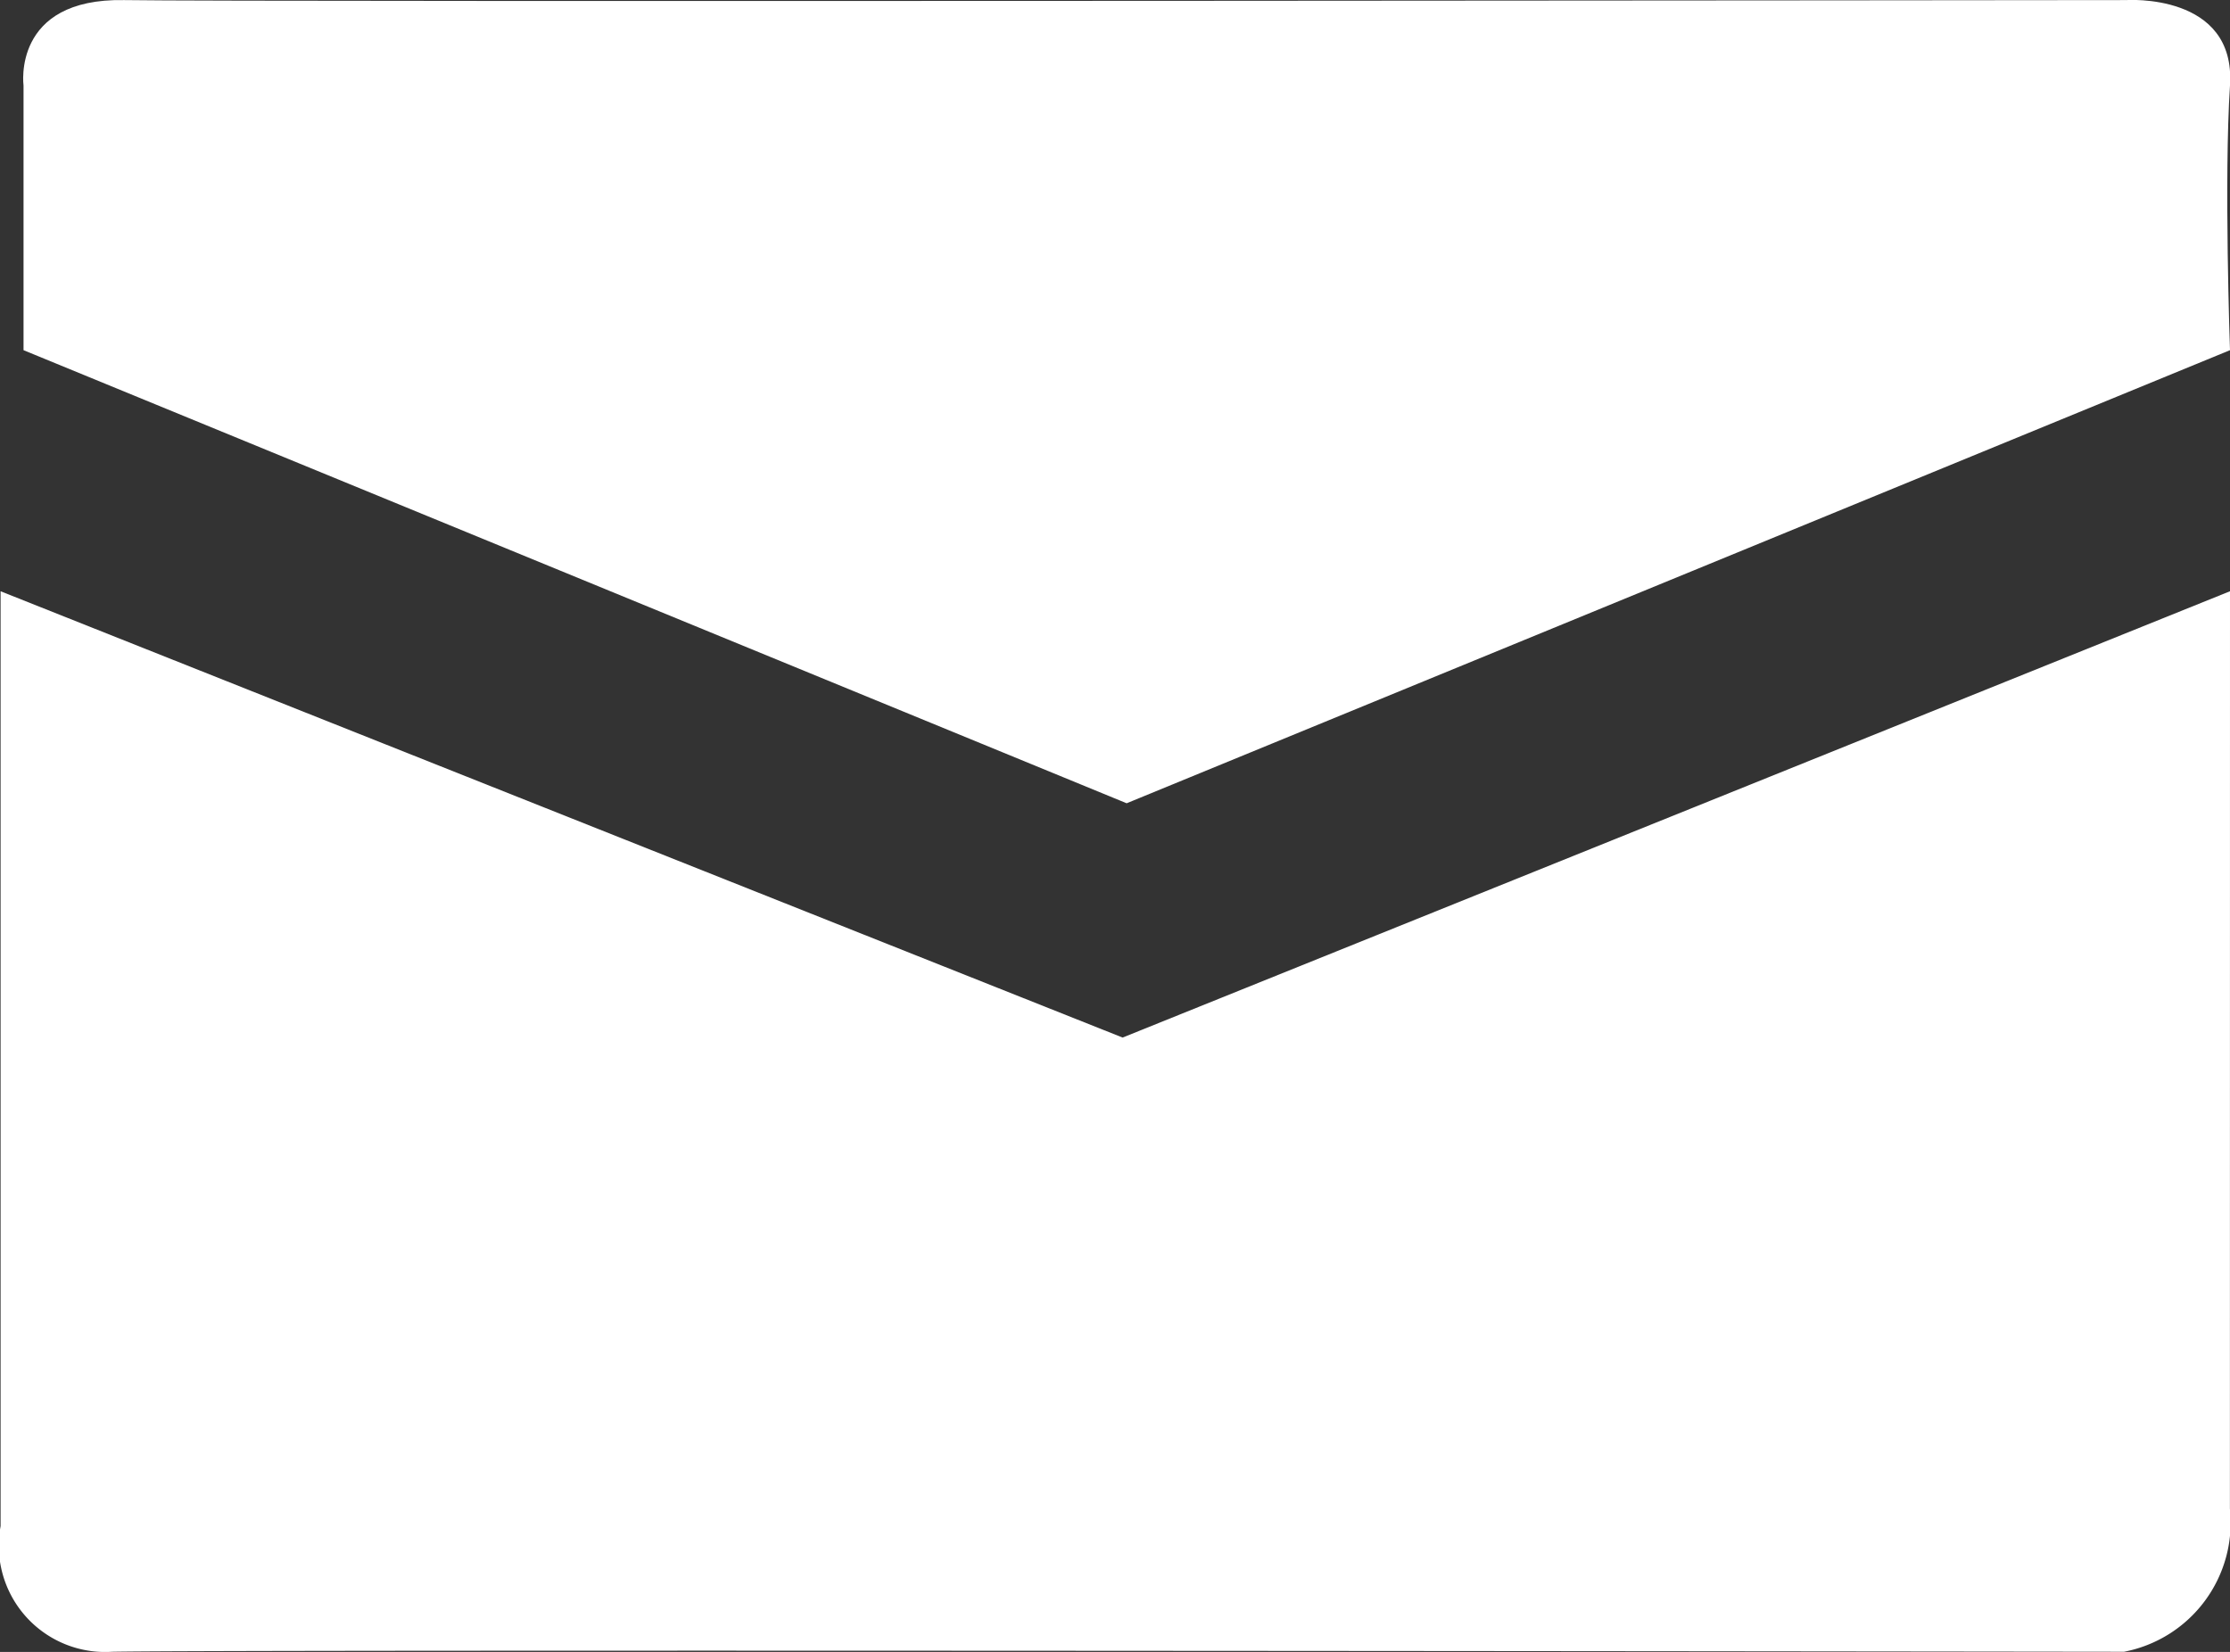
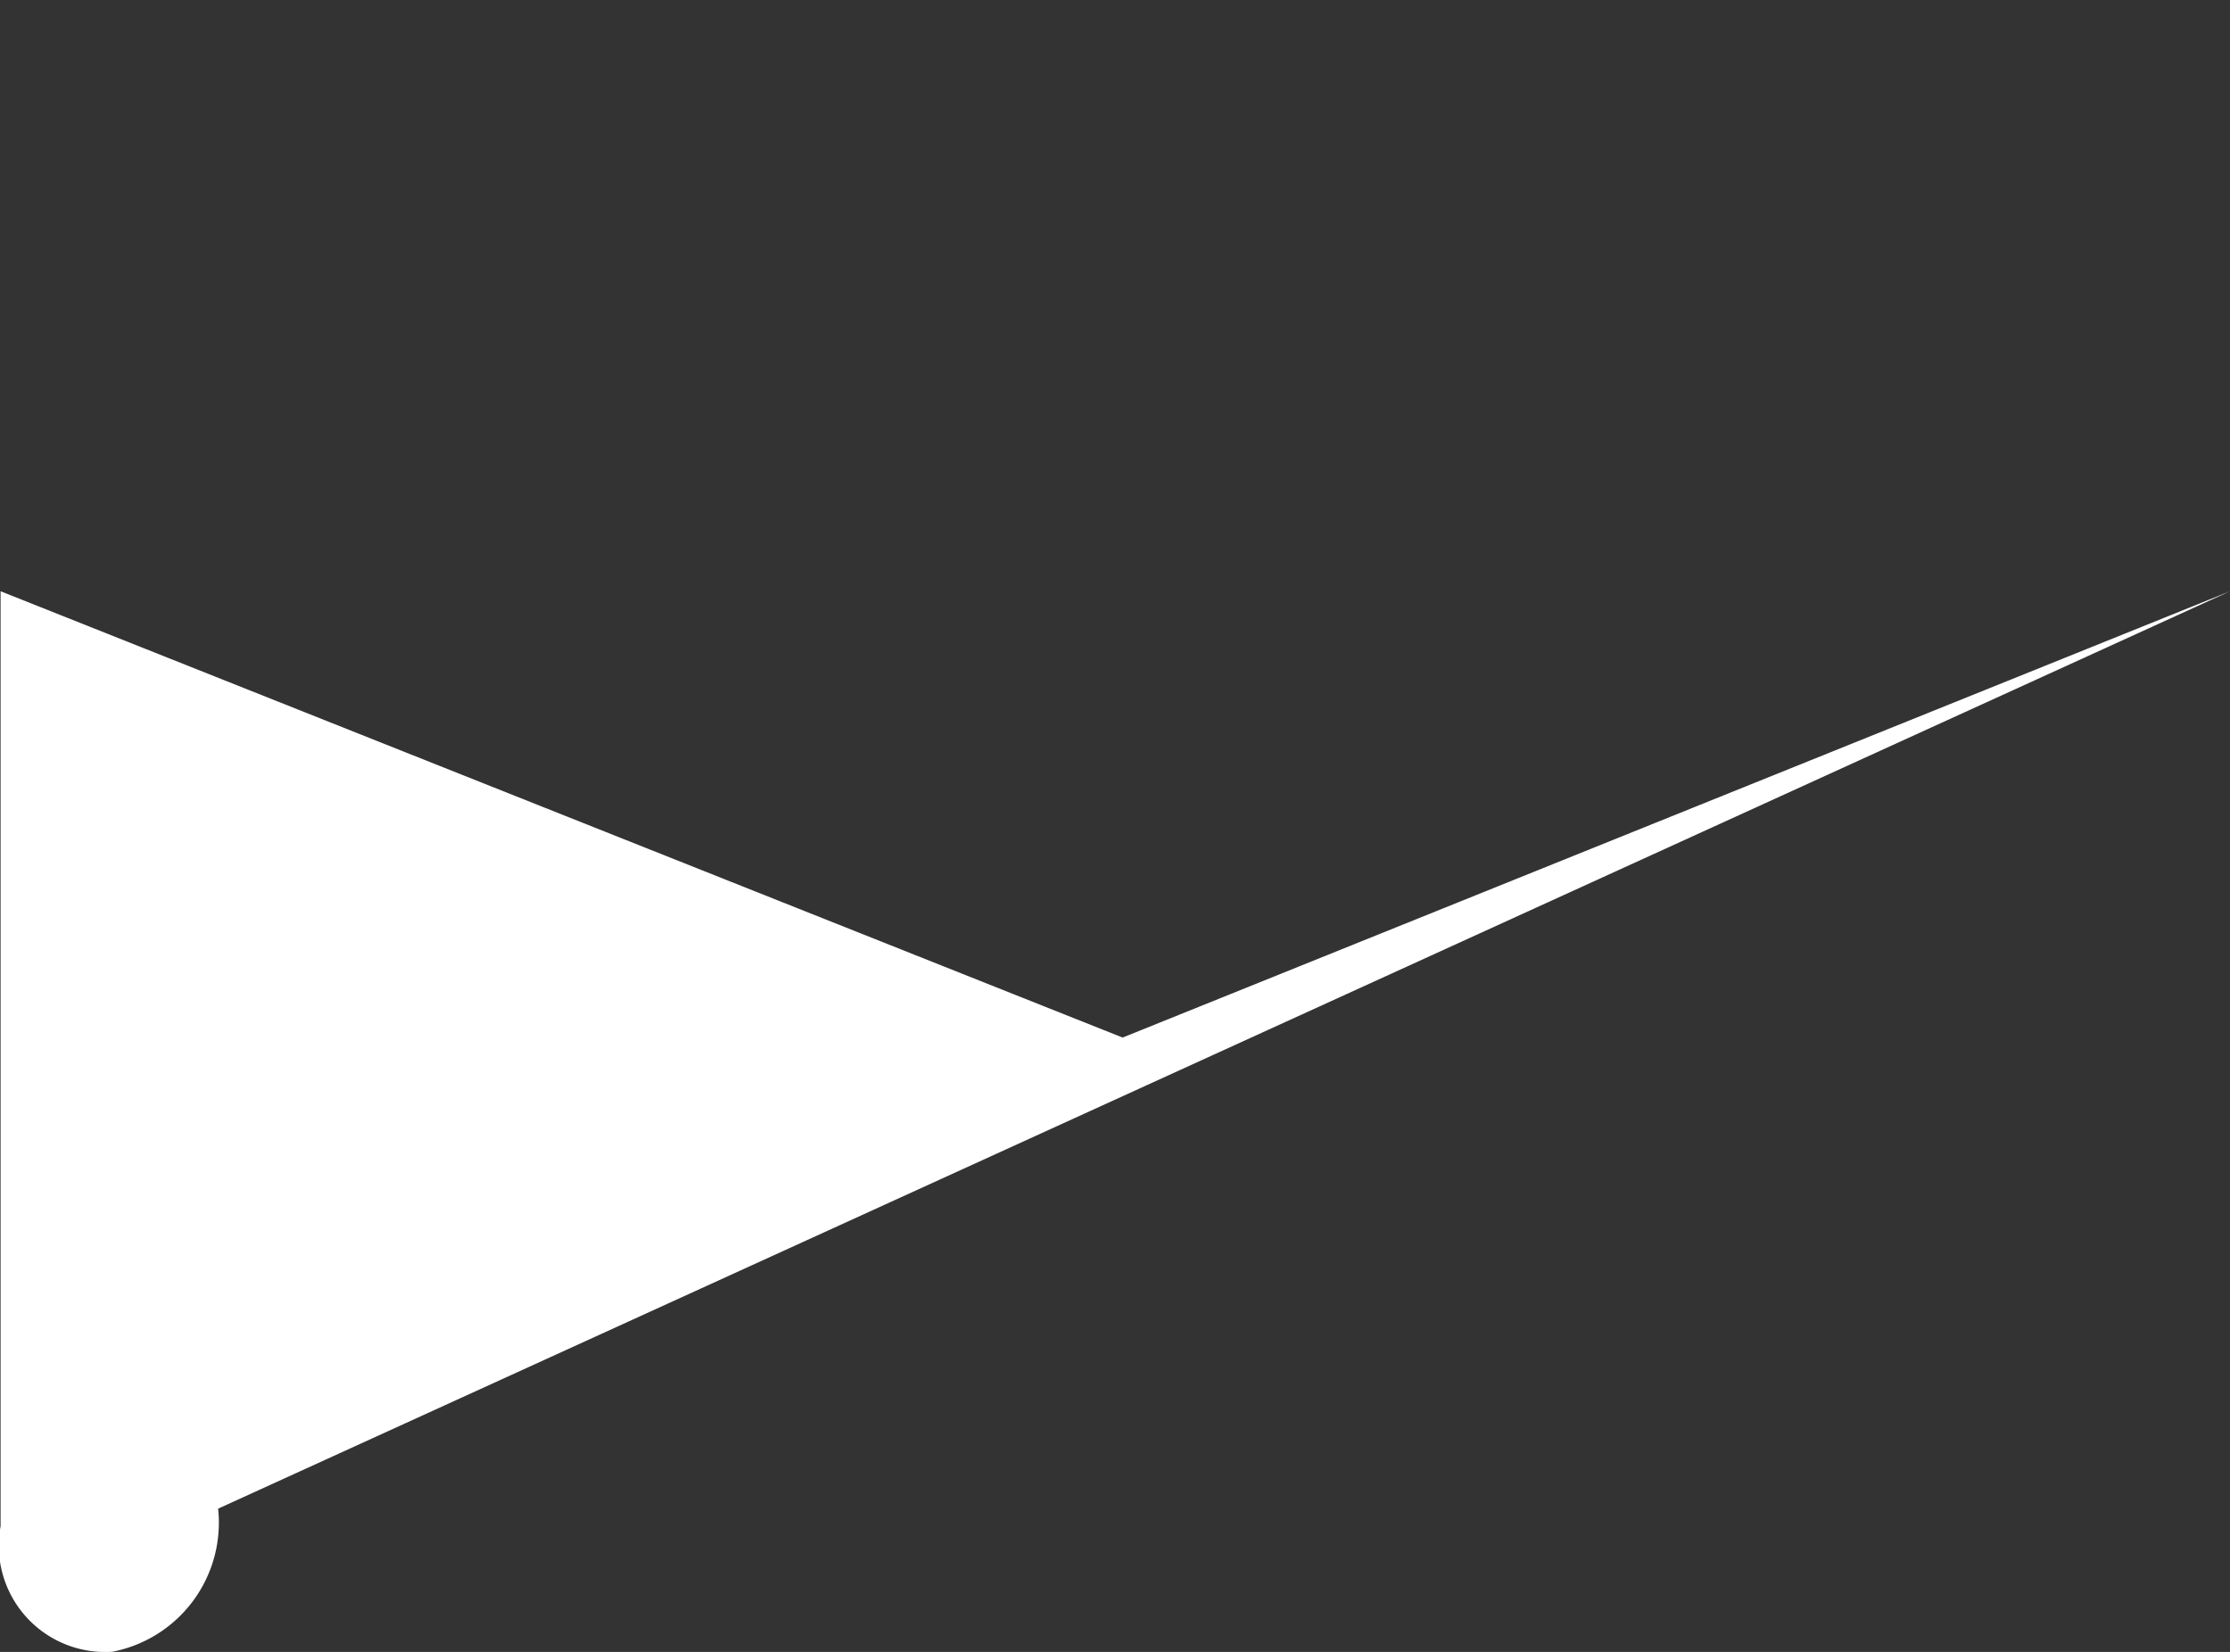
<svg xmlns="http://www.w3.org/2000/svg" width="26.632" height="19.728" viewBox="0 0 26.632 19.728">
  <rect x="0" y="0" width="26.632" height="19.728" fill="#333333" stroke="none" />
  <defs>
    <style>.a{fill:#fff;}</style>
  </defs>
  <g transform="translate(-1561.785 -1858.453)">
-     <path class="a" d="M1562.156,1862.635v-3.161s-.142-1.044,1.2-1.02,23.908,0,23.908,0,1.316-.093,1.243,1.02,0,3.161,0,3.161l-13.177,5.411Z" transform="translate(-0.09)" />
-     <path class="a" d="M1588.417,1867.816l-13.225,5.33-13.4-5.33v11.165a1.27,1.27,0,0,0,1.334,1.5c1.531-.029,24.026,0,24.026,0a1.57,1.57,0,0,0,1.264-1.709Z" transform="translate(0 -2.302)" />
+     <path class="a" d="M1588.417,1867.816l-13.225,5.33-13.4-5.33v11.165a1.27,1.27,0,0,0,1.334,1.5a1.57,1.57,0,0,0,1.264-1.709Z" transform="translate(0 -2.302)" />
  </g>
</svg>